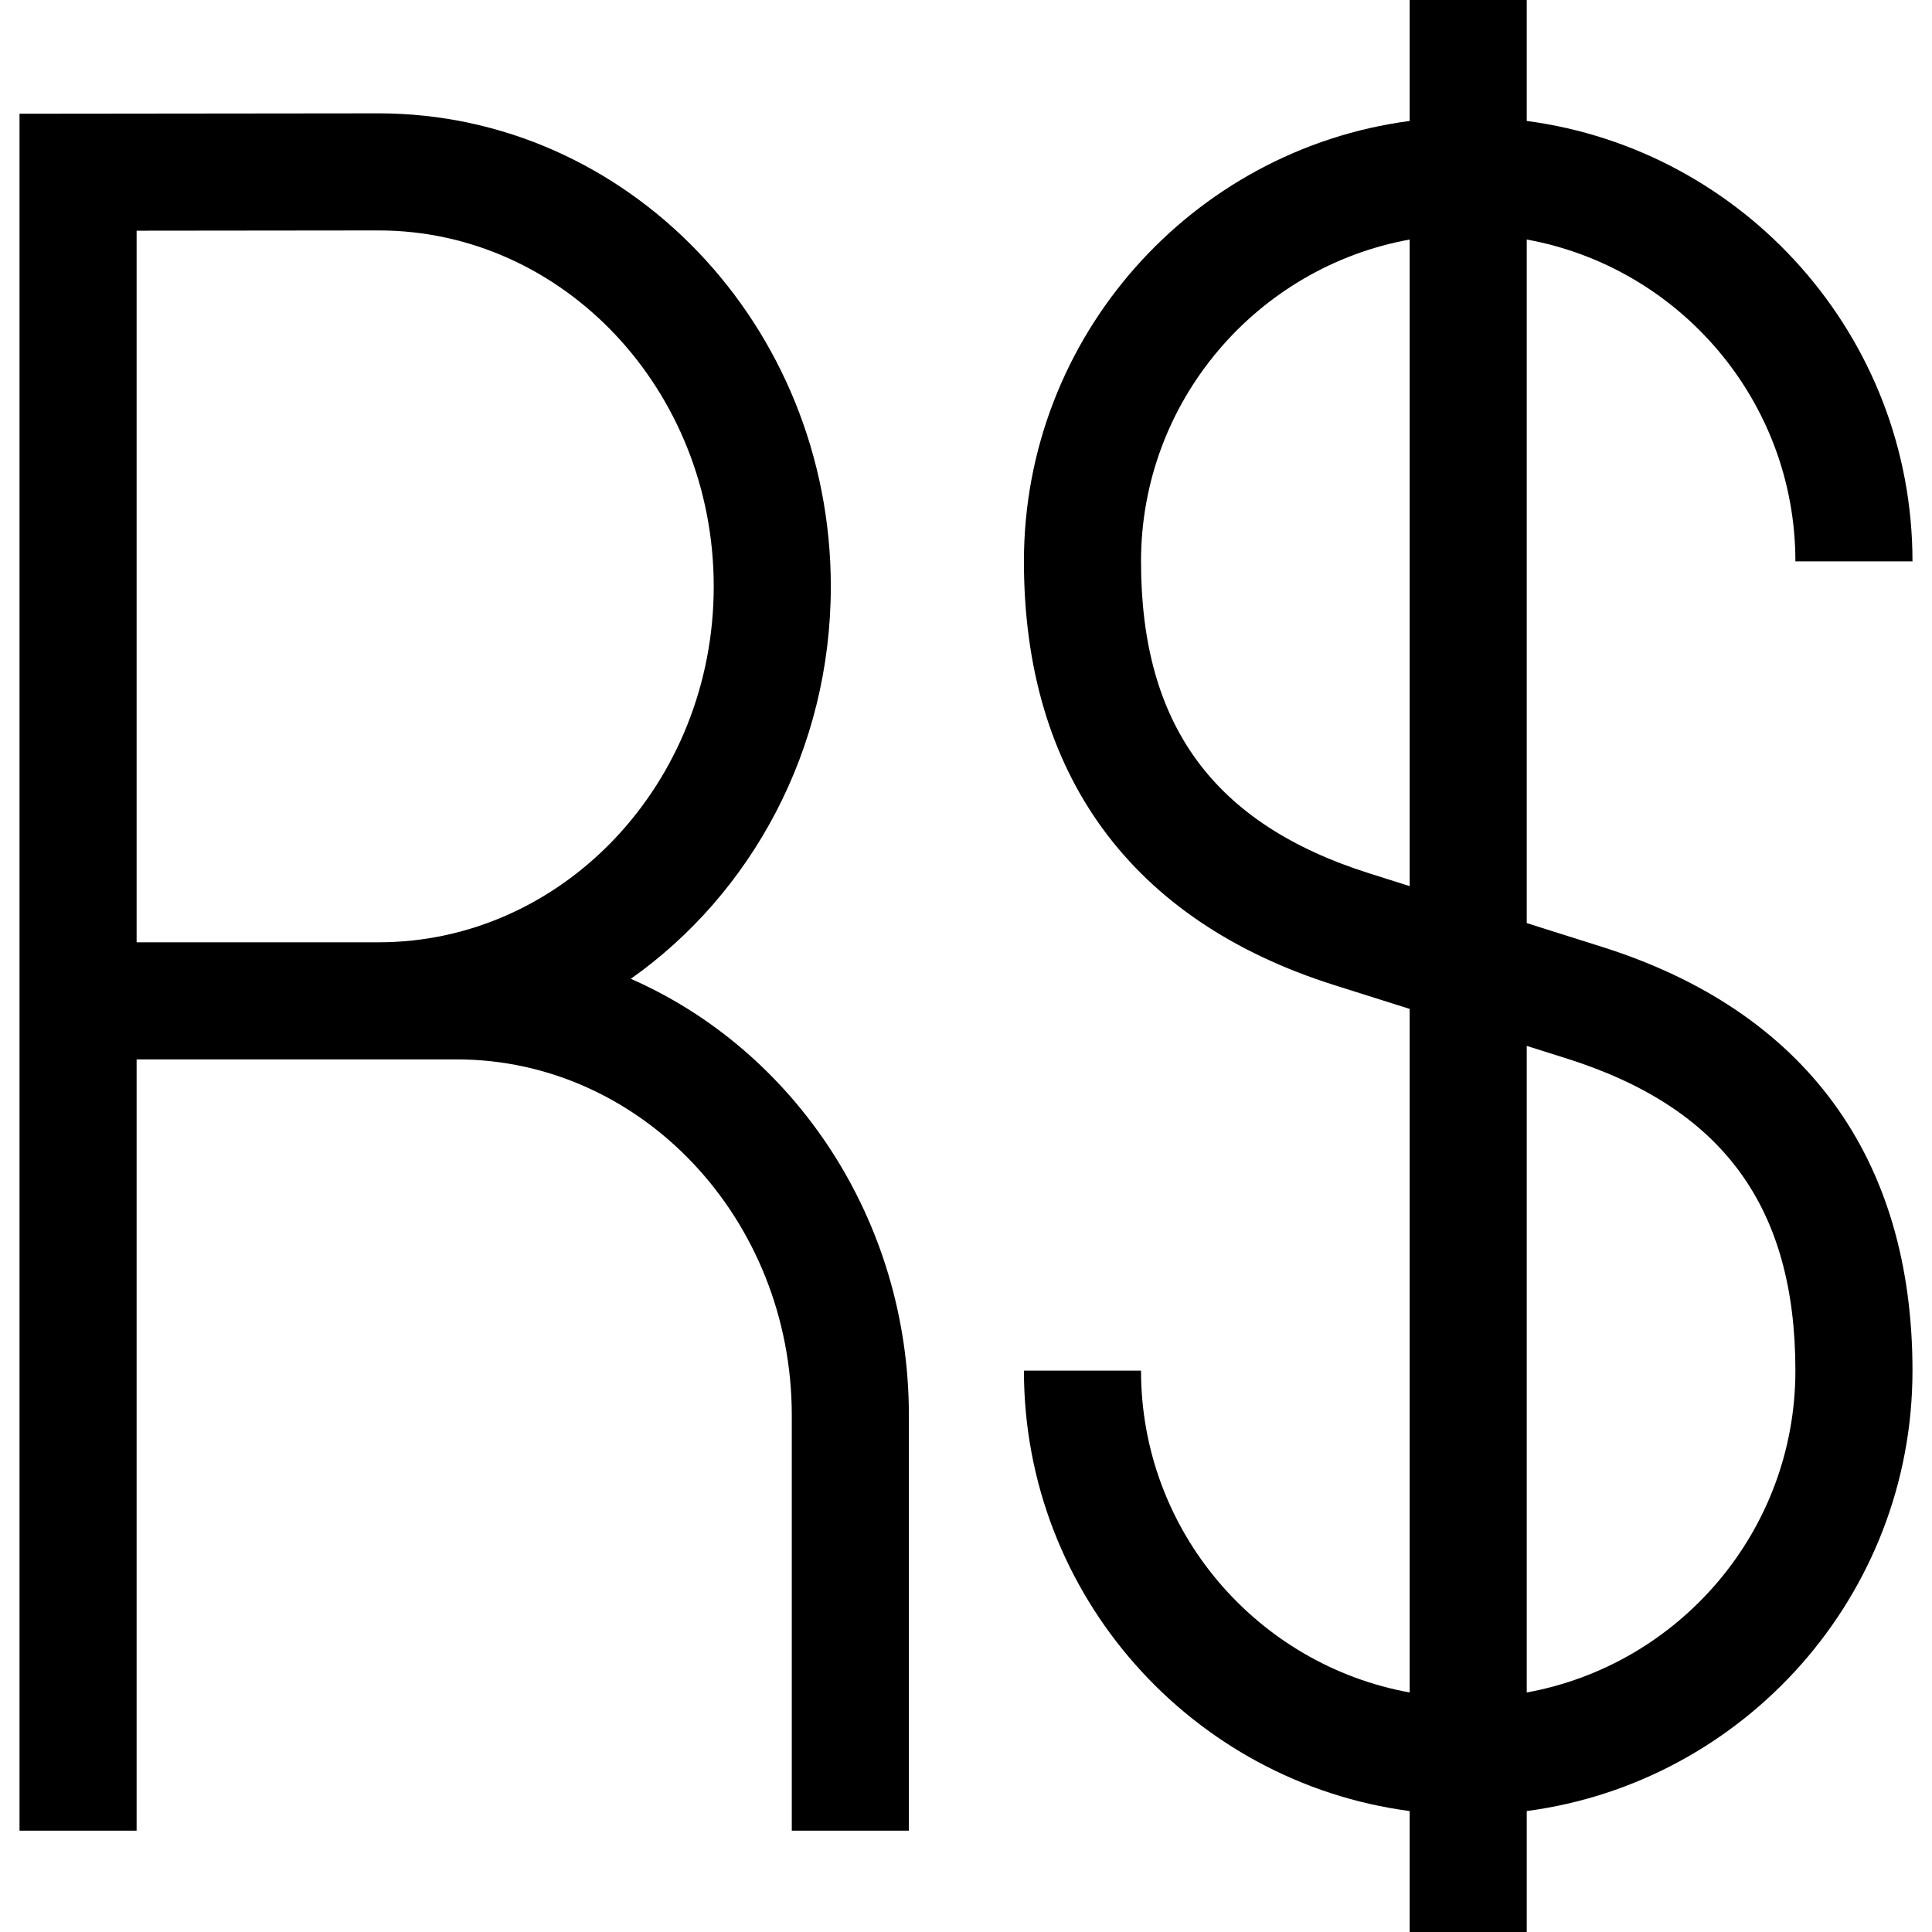
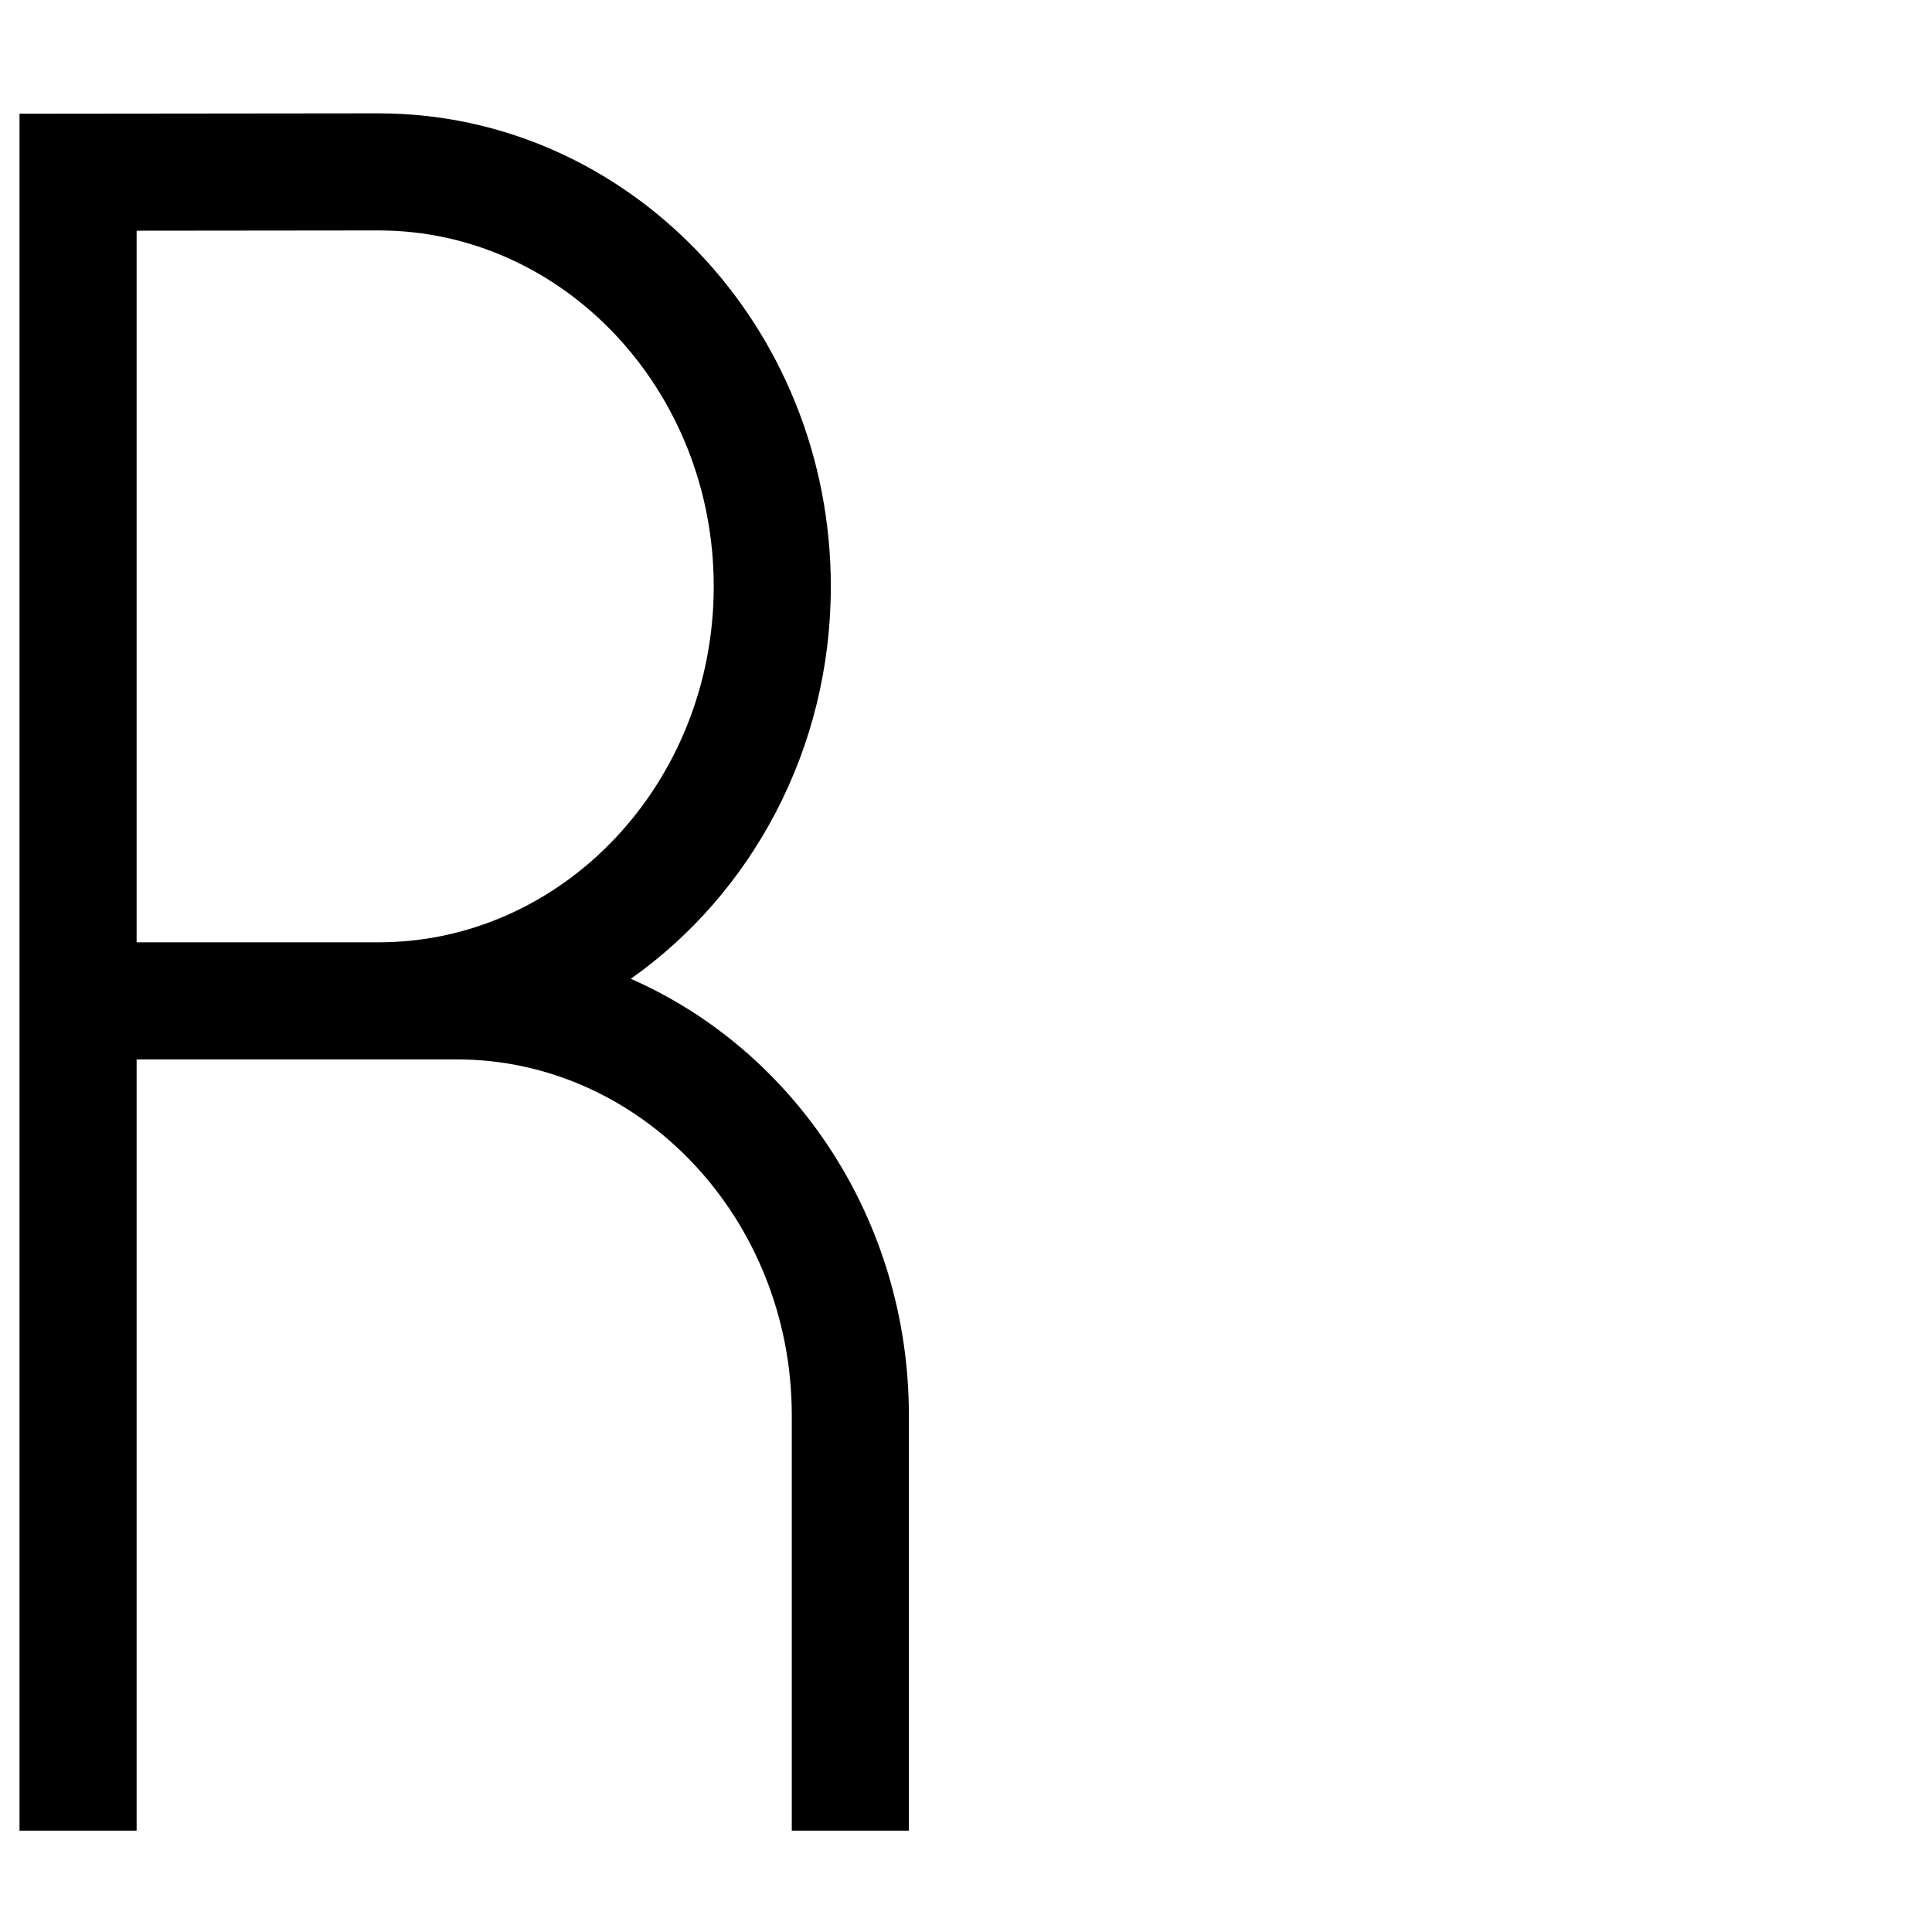
<svg xmlns="http://www.w3.org/2000/svg" fill="#000000" height="800px" width="800px" version="1.1" id="Layer_1" viewBox="0 0 495 495" xml:space="preserve">
  <g>
-     <path d="M410.492,242.611l-19.321-6.103V61.371C430.258,68.465,460,102.727,460,143.829h30c0-57.681-43.127-105.474-98.829-112.84   V0h-30v30.99c-55.702,7.365-98.829,55.158-98.829,112.84c0,54.59,27.493,92.129,79.508,108.56l19.321,6.103v175.137   c-39.087-7.094-68.829-41.357-68.829-82.458h-30c0,57.681,43.127,105.474,98.829,112.84V495h30v-30.99   C446.873,456.645,490,408.852,490,351.171C490,296.581,462.507,259.042,410.492,242.611z M350.887,223.783   c-39.942-12.617-58.545-38.023-58.545-79.954c0-41.102,29.742-75.365,68.829-82.458v165.661L350.887,223.783z M391.171,433.629   v-165.66l10.284,3.249C441.397,283.835,460,309.24,460,351.171C460,392.273,430.258,426.535,391.171,433.629z" />
    <path d="M161.619,250.782c30.89-21.789,51.246-58.722,51.246-100.535c0-66.834-51.98-121.207-115.887-121.207L5,29.137v439.903h30   V271.428h81.993c47.35,0,85.872,40.916,85.872,91.207v106.406h30V362.635C232.865,312.336,203.422,269.1,161.619,250.782z    M35,241.428V59.106l61.993-0.065c47.35,0,85.872,40.915,85.872,91.207c0,50.277-38.522,91.18-85.872,91.18H35z" />
  </g>
</svg>